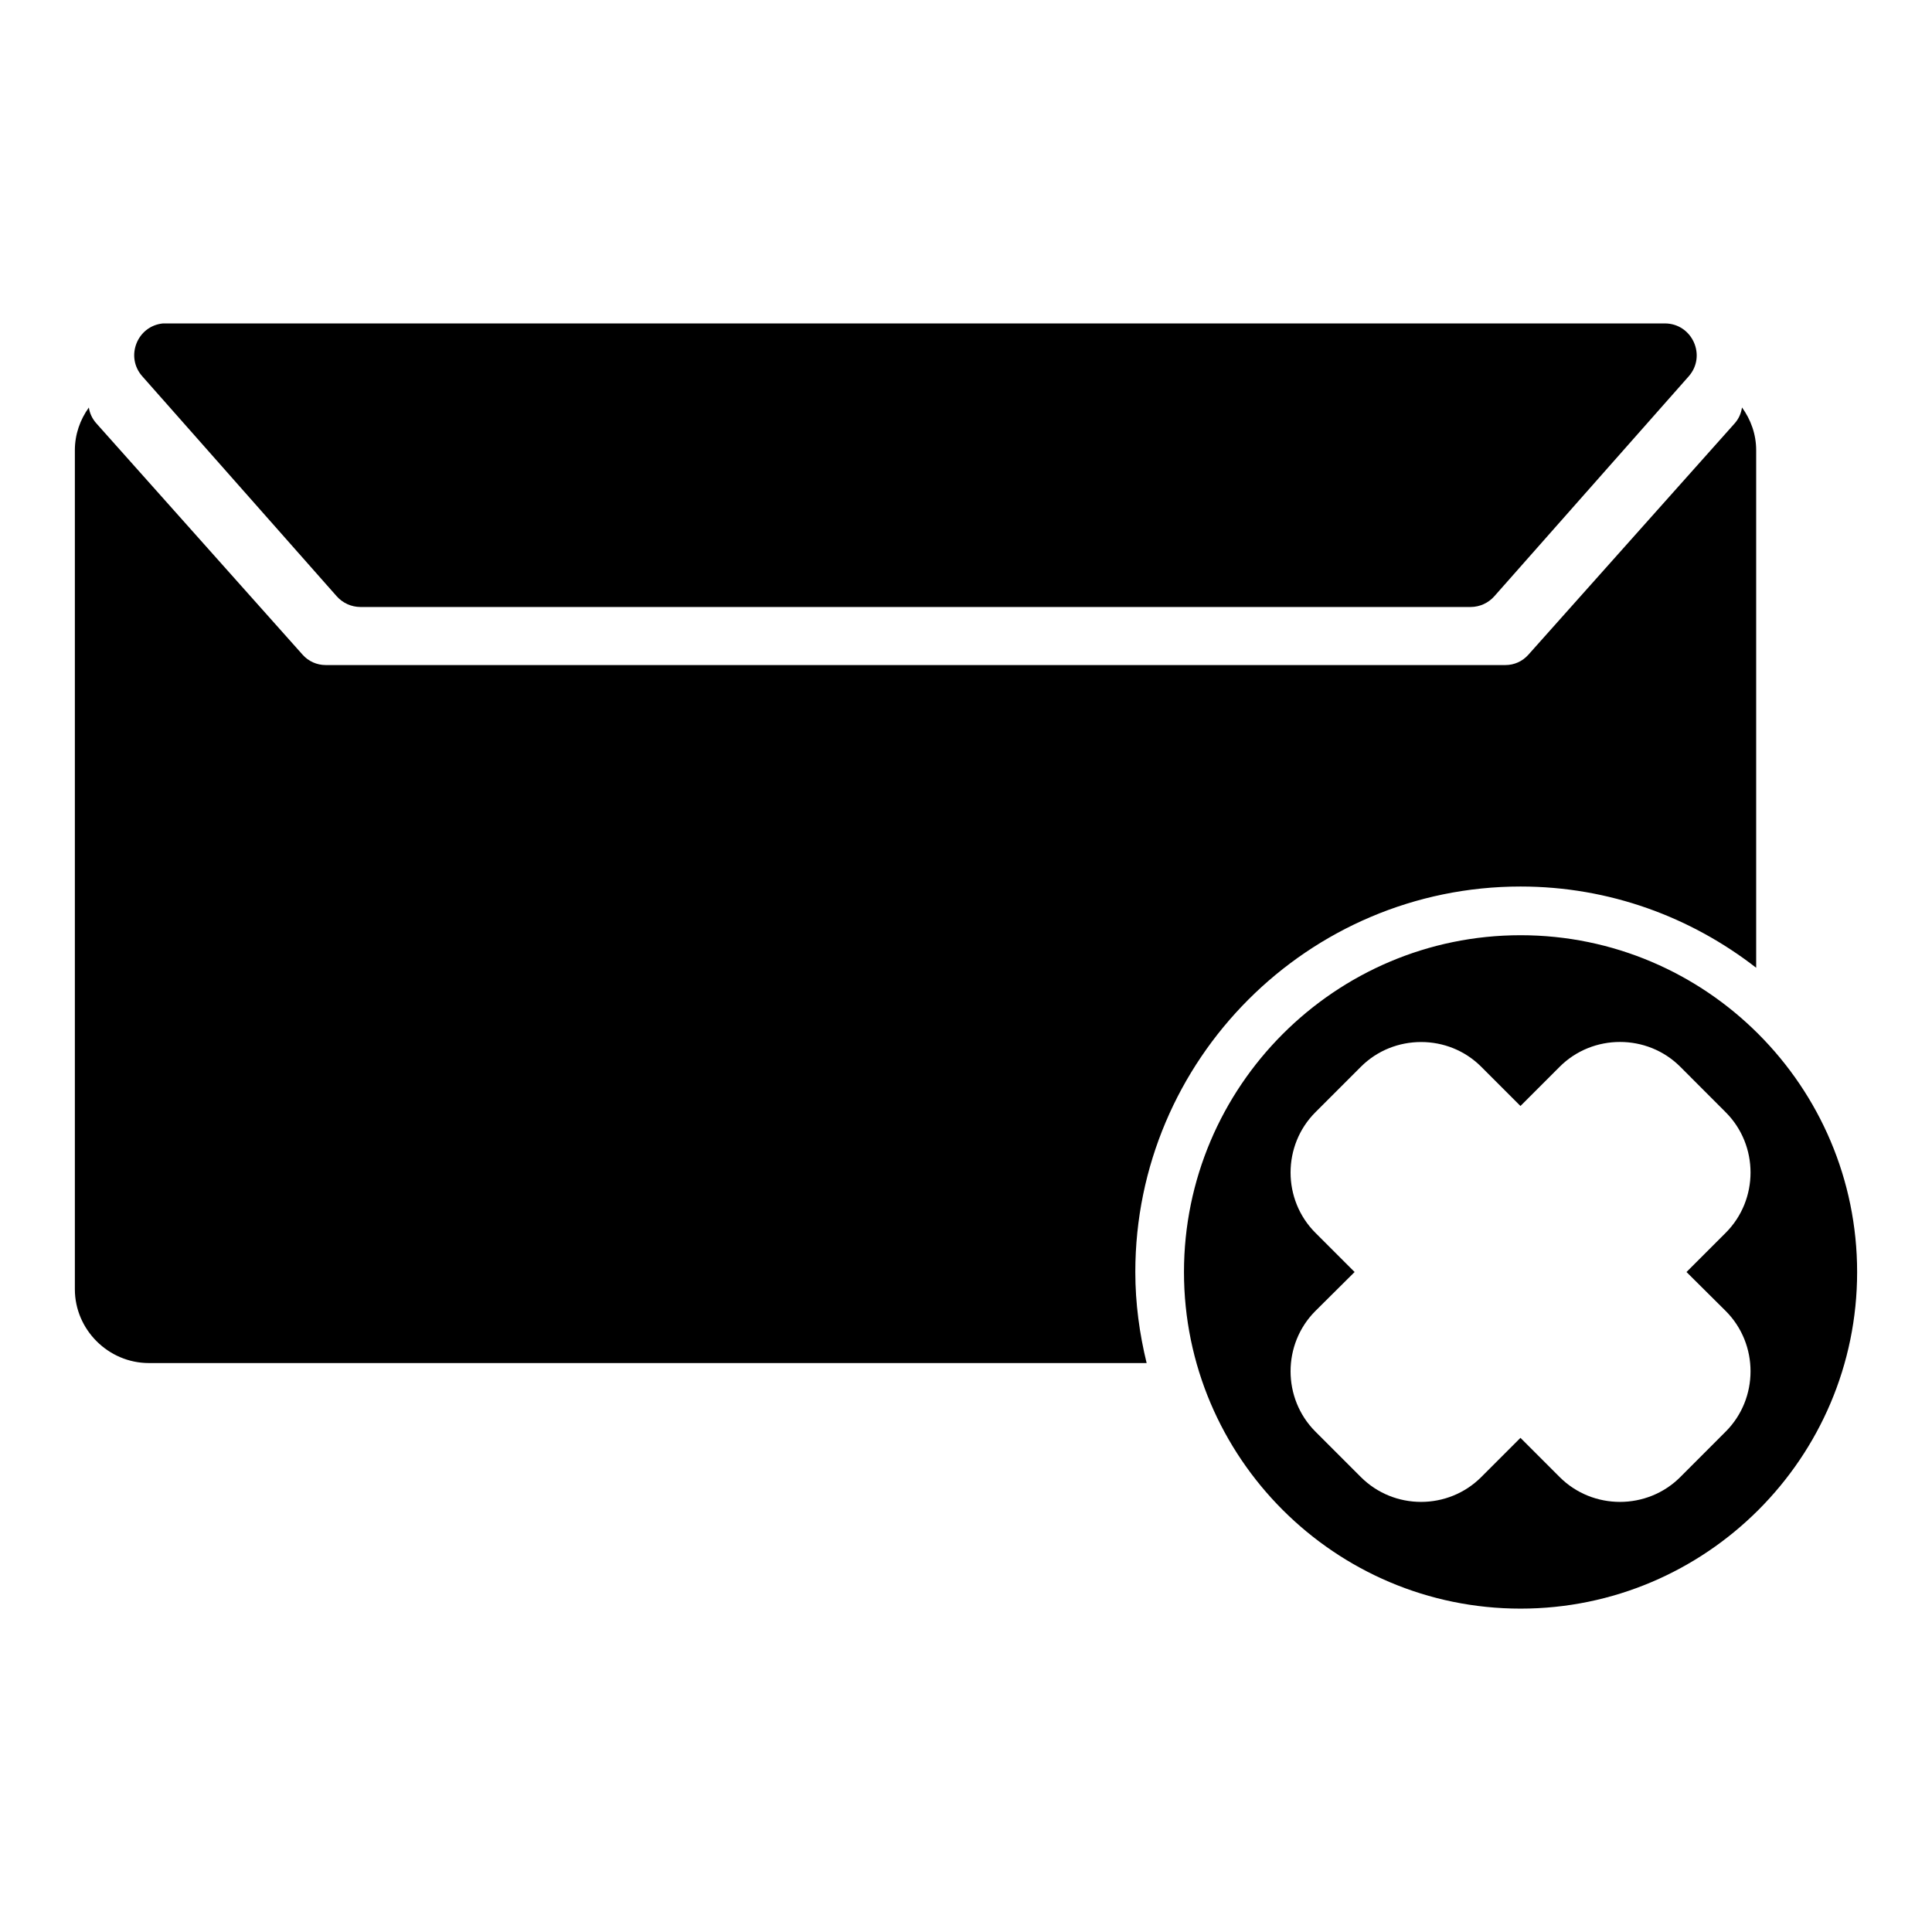
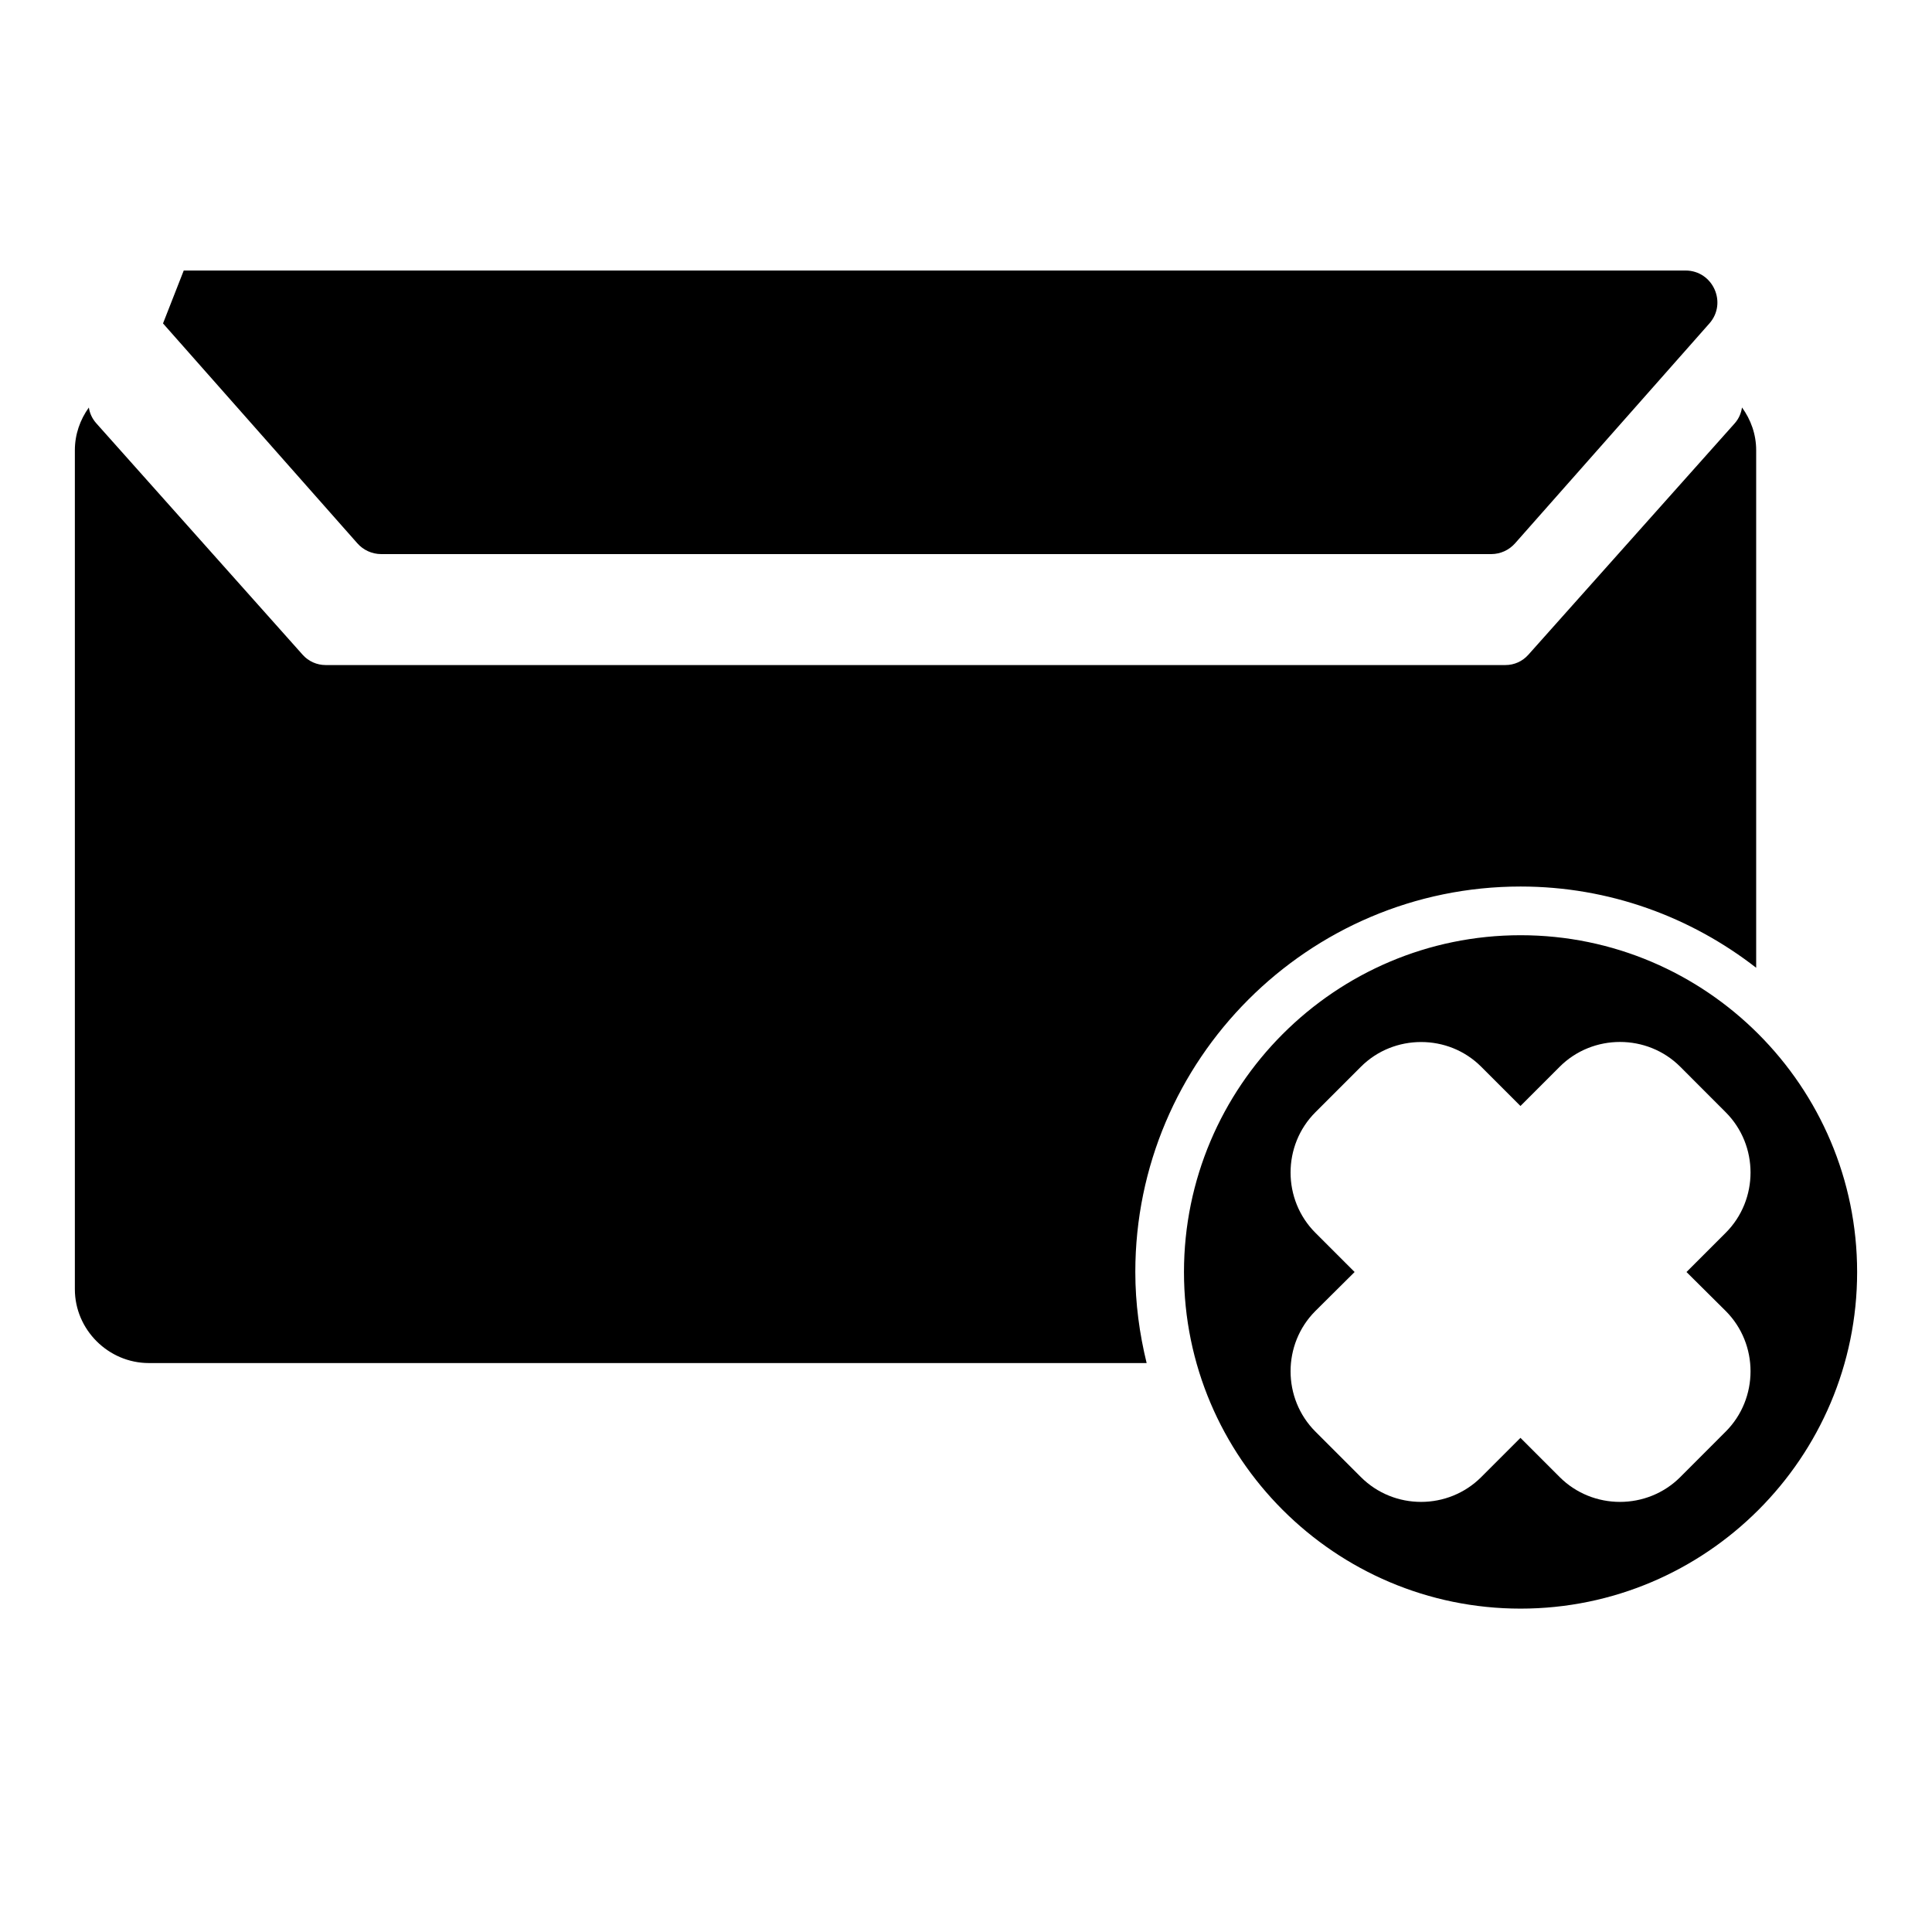
<svg xmlns="http://www.w3.org/2000/svg" fill="#000000" width="800px" height="800px" version="1.1" viewBox="144 144 512 512">
-   <path d="m187.2 229.71c-6.871 0.668-10.078 8.867-5.484 14.02l51.496 58.266c1.59 1.805 3.883 2.852 6.293 2.863h294.25c2.41-0.012 4.684-1.059 6.277-2.863l51.496-58.266c4.785-5.434 0.945-13.98-6.293-14.02h-397.22c-0.258-0.012-0.535-0.012-0.805 0zm418.45 22.273c-0.223 1.473-0.801 2.922-1.926 4.199l-54.723 61.363c-1.539 1.715-3.723 2.703-6.027 2.699h-312.68c-2.309 0.004-4.523-0.984-6.062-2.699l-54.707-61.363c-1.125-1.262-1.758-2.715-1.977-4.184-2.312 3.207-3.707 7.109-3.707 11.316v222.34c0 10.734 8.887 19.57 19.621 19.57h264.41c-1.891-7.75-3-15.793-3-24.117 0-56.281 45.82-102.17 102.1-102.17 23.523 0 45.148 8.09 62.434 21.531v-137.16c0-4.227-1.426-8.117-3.758-11.332zm-58.68 139.86c-49.172 0-89.203 40.098-89.203 89.27s40.031 89.188 89.203 89.188 89.188-40.016 89.188-89.188-40.016-89.27-89.188-89.27zm26.34 28.285c5.797 0 11.594 2.188 15.98 6.574l12.043 12.059c8.77 8.77 8.77 23.172 0 31.941l-10.395 10.395 10.395 10.328c8.77 8.77 8.77 23.188 0 31.957l-12.043 12.059c-8.77 8.77-23.188 8.77-31.957 0l-10.395-10.395-10.395 10.395c-8.77 8.77-23.121 8.77-31.891 0l-12.059-12.059c-8.77-8.77-8.77-23.188 0-31.957l10.395-10.328-10.395-10.395c-8.77-8.77-8.77-23.172 0-31.941l12.059-12.059c4.387-4.387 10.172-6.555 15.961-6.555 5.793 0 11.543 2.172 15.93 6.555l10.395 10.395 10.395-10.395c4.383-4.383 10.184-6.574 15.98-6.574z" />
+   <path d="m187.2 229.71l51.496 58.266c1.59 1.805 3.883 2.852 6.293 2.863h294.25c2.41-0.012 4.684-1.059 6.277-2.863l51.496-58.266c4.785-5.434 0.945-13.98-6.293-14.02h-397.22c-0.258-0.012-0.535-0.012-0.805 0zm418.45 22.273c-0.223 1.473-0.801 2.922-1.926 4.199l-54.723 61.363c-1.539 1.715-3.723 2.703-6.027 2.699h-312.68c-2.309 0.004-4.523-0.984-6.062-2.699l-54.707-61.363c-1.125-1.262-1.758-2.715-1.977-4.184-2.312 3.207-3.707 7.109-3.707 11.316v222.34c0 10.734 8.887 19.57 19.621 19.57h264.41c-1.891-7.75-3-15.793-3-24.117 0-56.281 45.82-102.17 102.1-102.17 23.523 0 45.148 8.09 62.434 21.531v-137.16c0-4.227-1.426-8.117-3.758-11.332zm-58.68 139.86c-49.172 0-89.203 40.098-89.203 89.27s40.031 89.188 89.203 89.188 89.188-40.016 89.188-89.188-40.016-89.27-89.188-89.27zm26.34 28.285c5.797 0 11.594 2.188 15.98 6.574l12.043 12.059c8.77 8.77 8.77 23.172 0 31.941l-10.395 10.395 10.395 10.328c8.77 8.77 8.77 23.188 0 31.957l-12.043 12.059c-8.77 8.77-23.188 8.77-31.957 0l-10.395-10.395-10.395 10.395c-8.77 8.77-23.121 8.77-31.891 0l-12.059-12.059c-8.77-8.77-8.77-23.188 0-31.957l10.395-10.328-10.395-10.395c-8.77-8.77-8.77-23.172 0-31.941l12.059-12.059c4.387-4.387 10.172-6.555 15.961-6.555 5.793 0 11.543 2.172 15.93 6.555l10.395 10.395 10.395-10.395c4.383-4.383 10.184-6.574 15.98-6.574z" />
</svg>